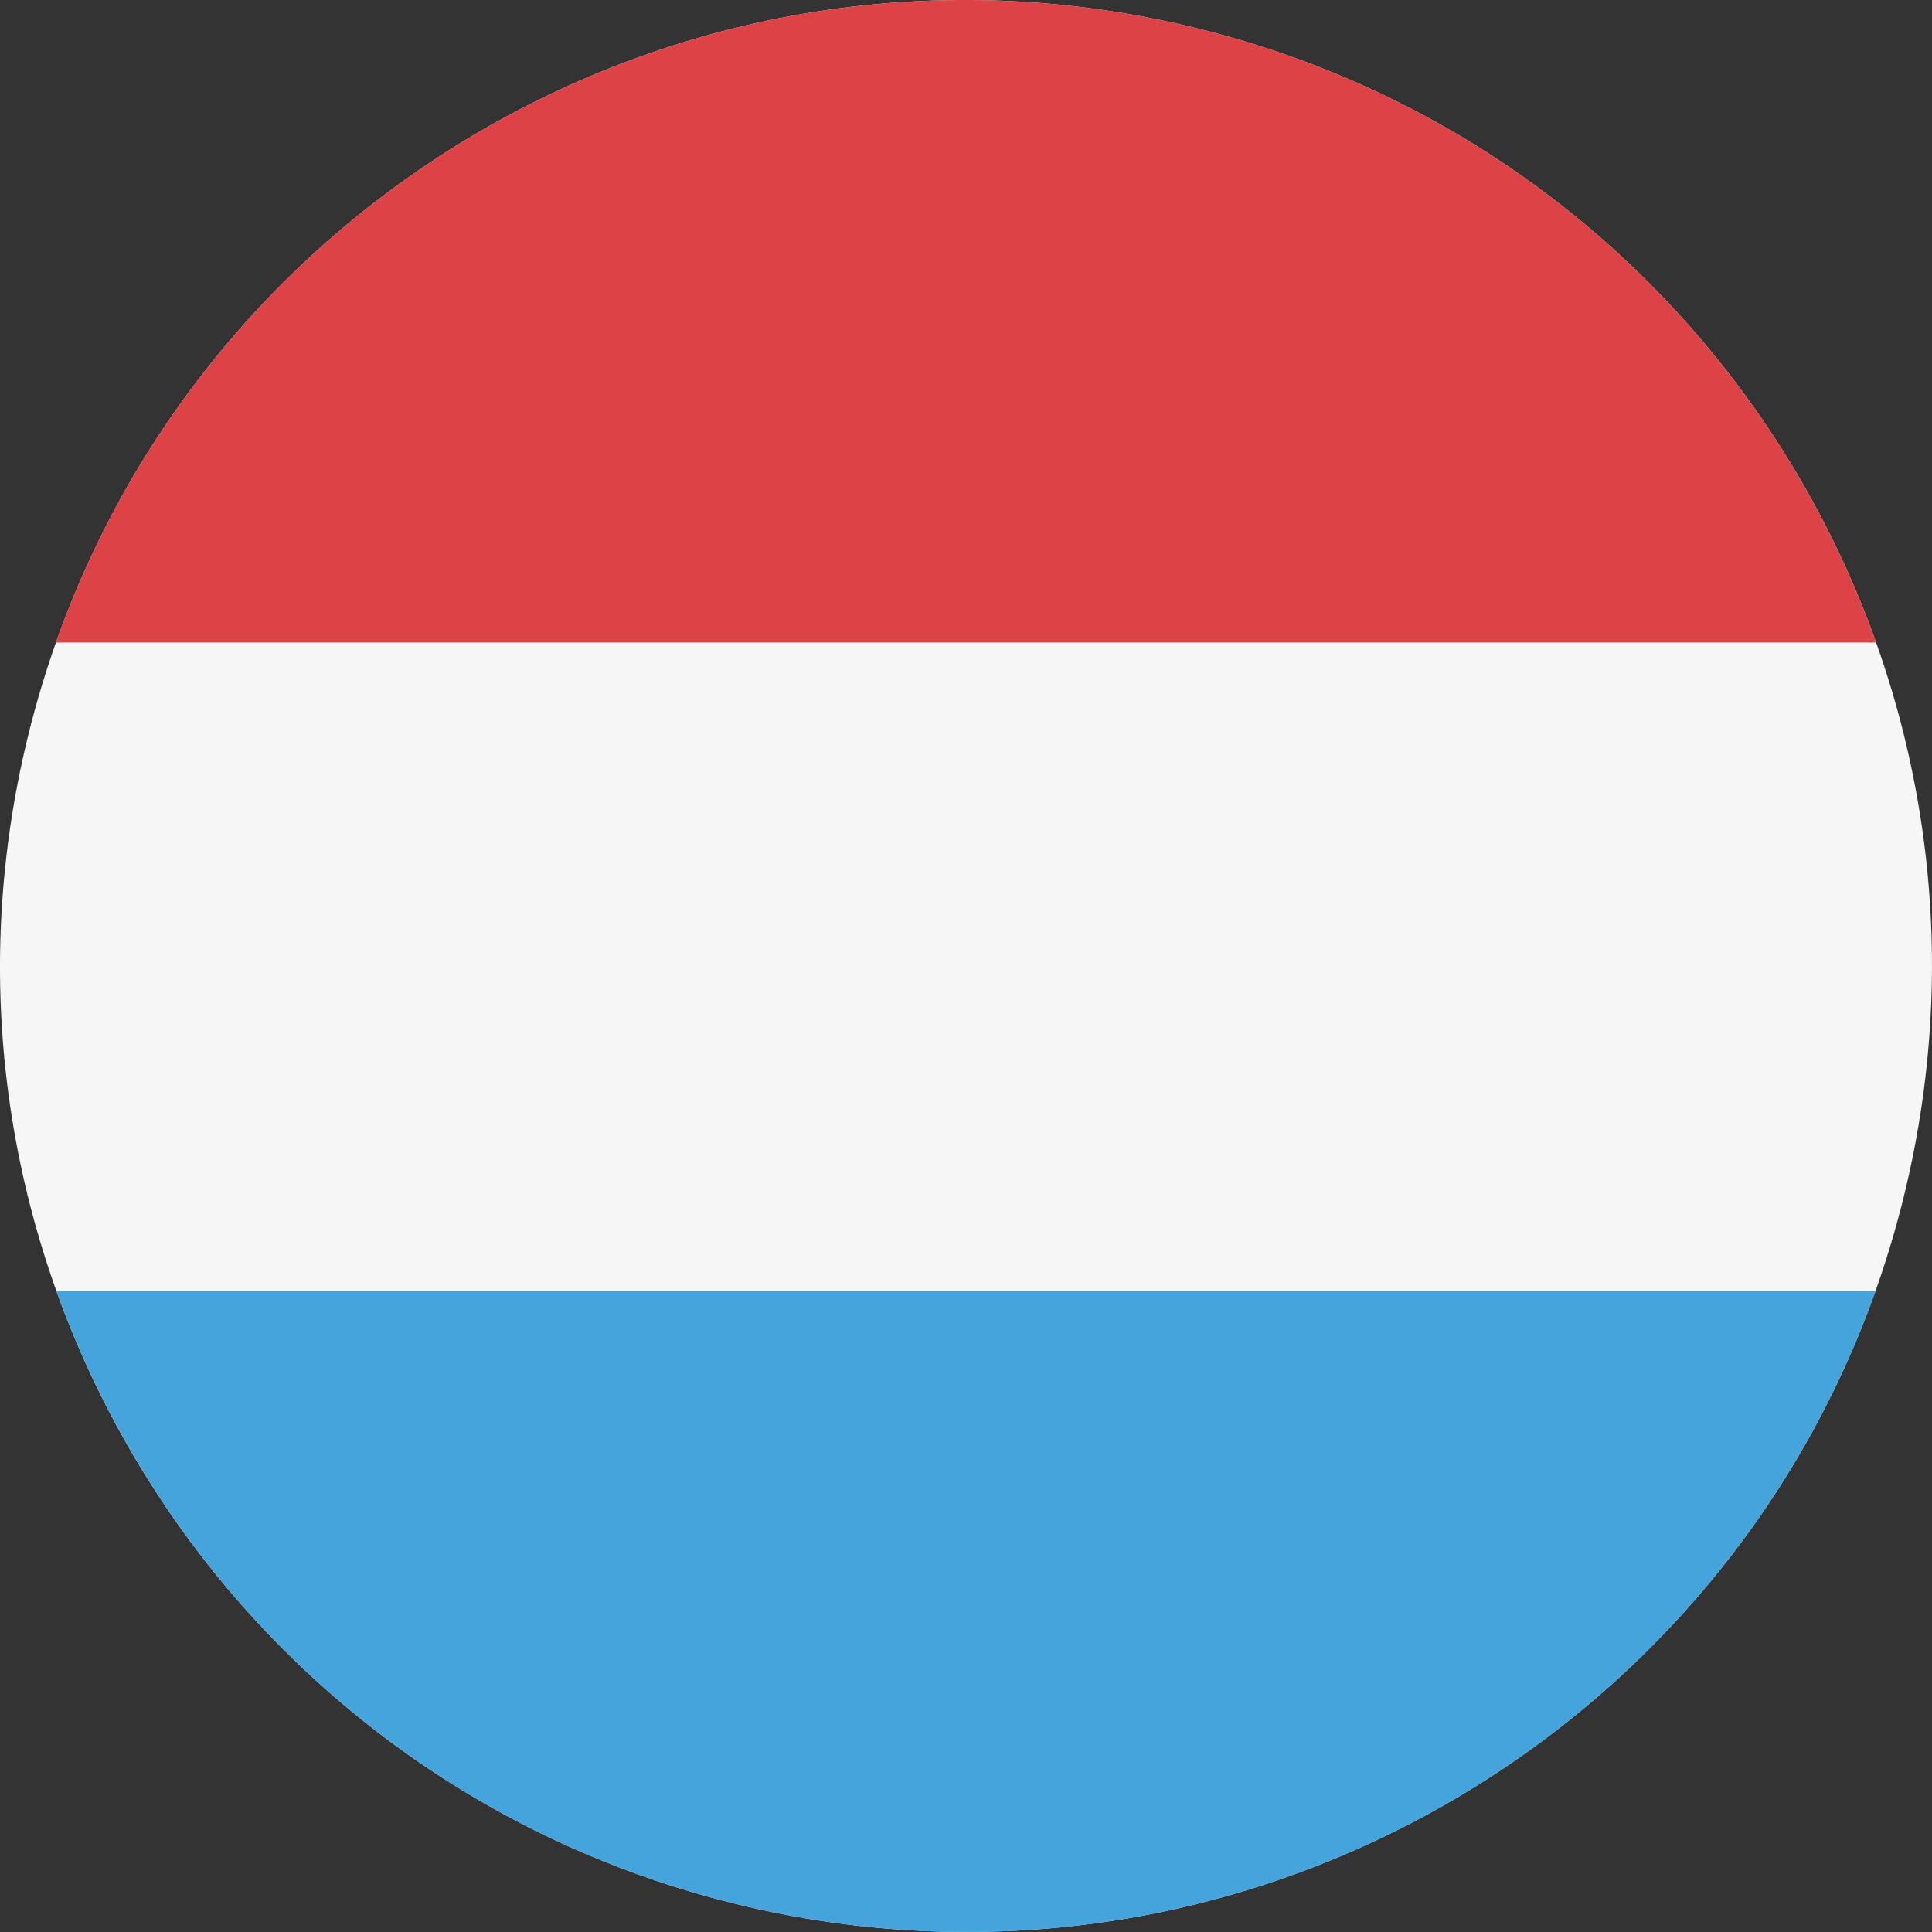
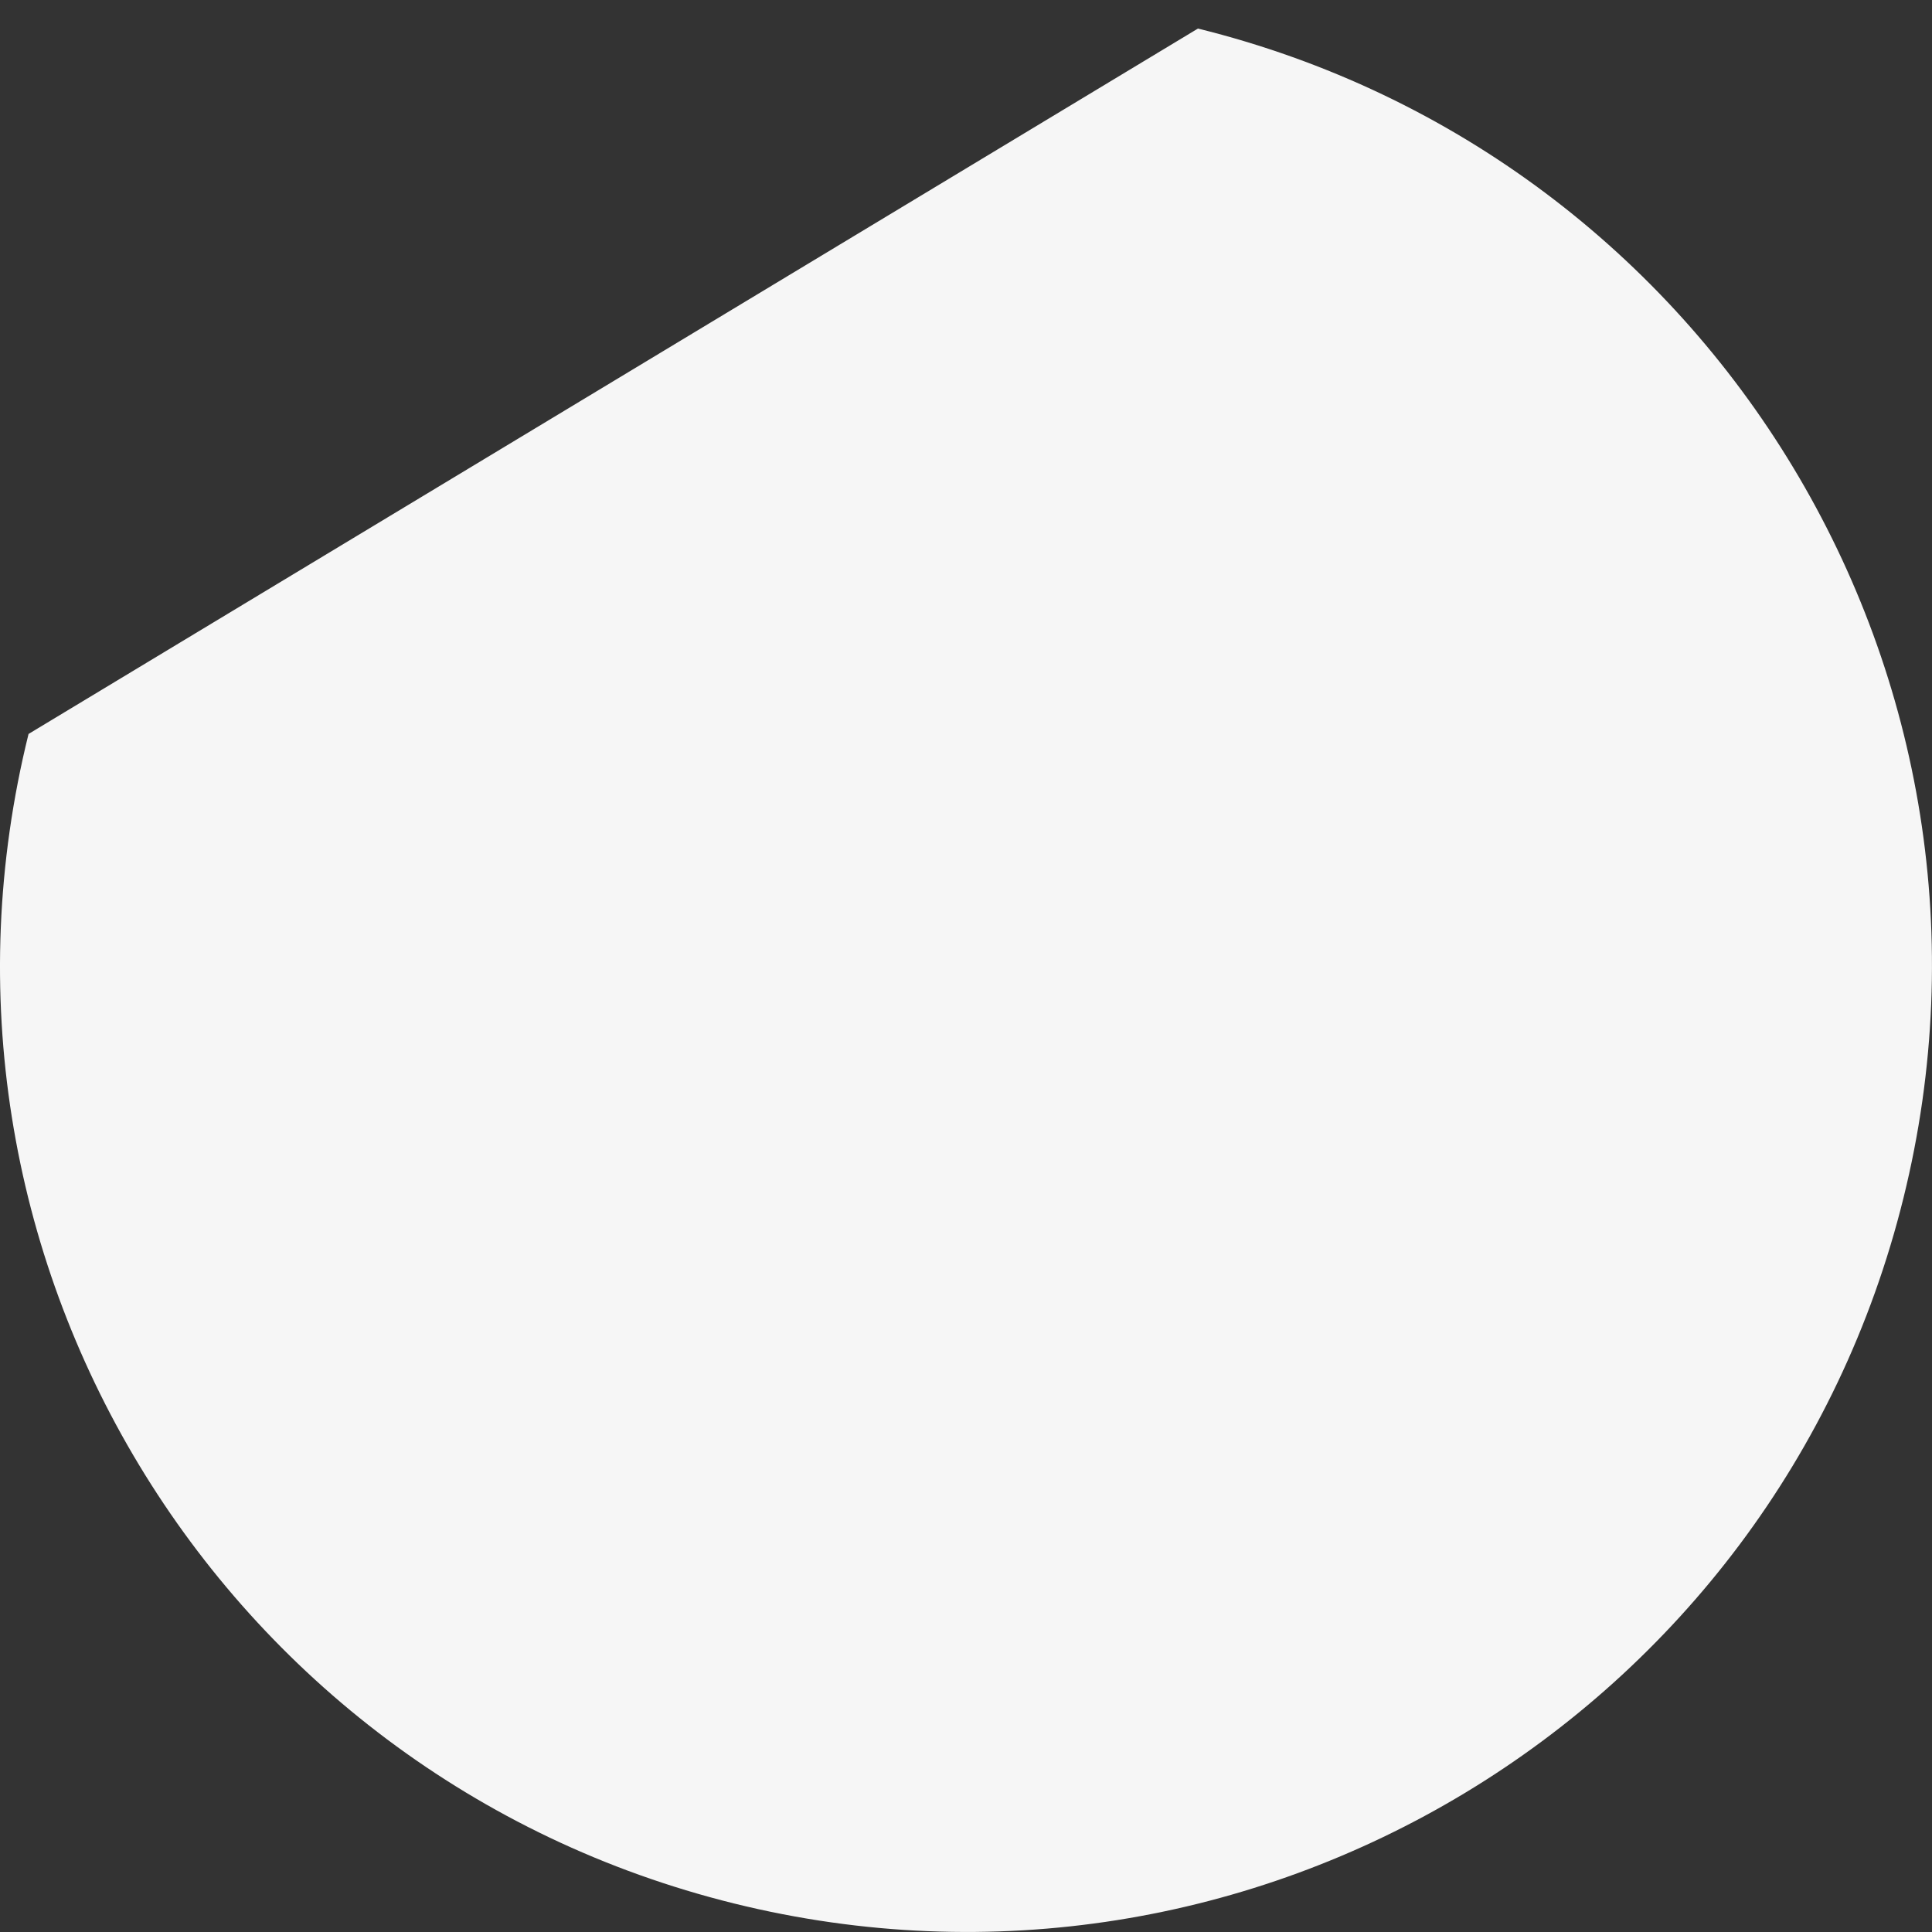
<svg xmlns="http://www.w3.org/2000/svg" width="18" height="18" viewBox="0 0 18 18" fill="none">
  <rect x="0" y="0" width="18" height="18" fill="#333333" stroke="none" />
  <g clip-path="url(#clip0_553_486)">
-     <path d="M11.161 0.266C15.987 1.459 18.928 6.338 17.734 11.162C16.541 15.986 11.663 18.928 6.838 17.734C2.014 16.54 -0.929 11.663 0.266 6.838C1.459 2.014 6.337 -0.929 11.161 0.266Z" fill="#F6F6F6" />
-     <path d="M17.479 5.986C16.5 3.239 14.206 1.019 11.162 0.266C6.628 -0.857 2.048 1.674 0.521 5.986L17.479 5.986Z" fill="#DD4346" />
-     <path d="M17.474 12.028L0.526 12.028C1.509 14.769 3.8 16.983 6.839 17.734C11.367 18.855 15.942 16.332 17.474 12.028Z" fill="#46A4DC" />
+     <path d="M11.161 0.266C15.987 1.459 18.928 6.338 17.734 11.162C16.541 15.986 11.663 18.928 6.838 17.734C2.014 16.54 -0.929 11.663 0.266 6.838Z" fill="#F6F6F6" />
  </g>
  <defs>
    <clipPath id="clip0_553_486">
      <rect width="18" height="18" fill="white" transform="translate(18) rotate(90)" />
    </clipPath>
  </defs>
</svg>